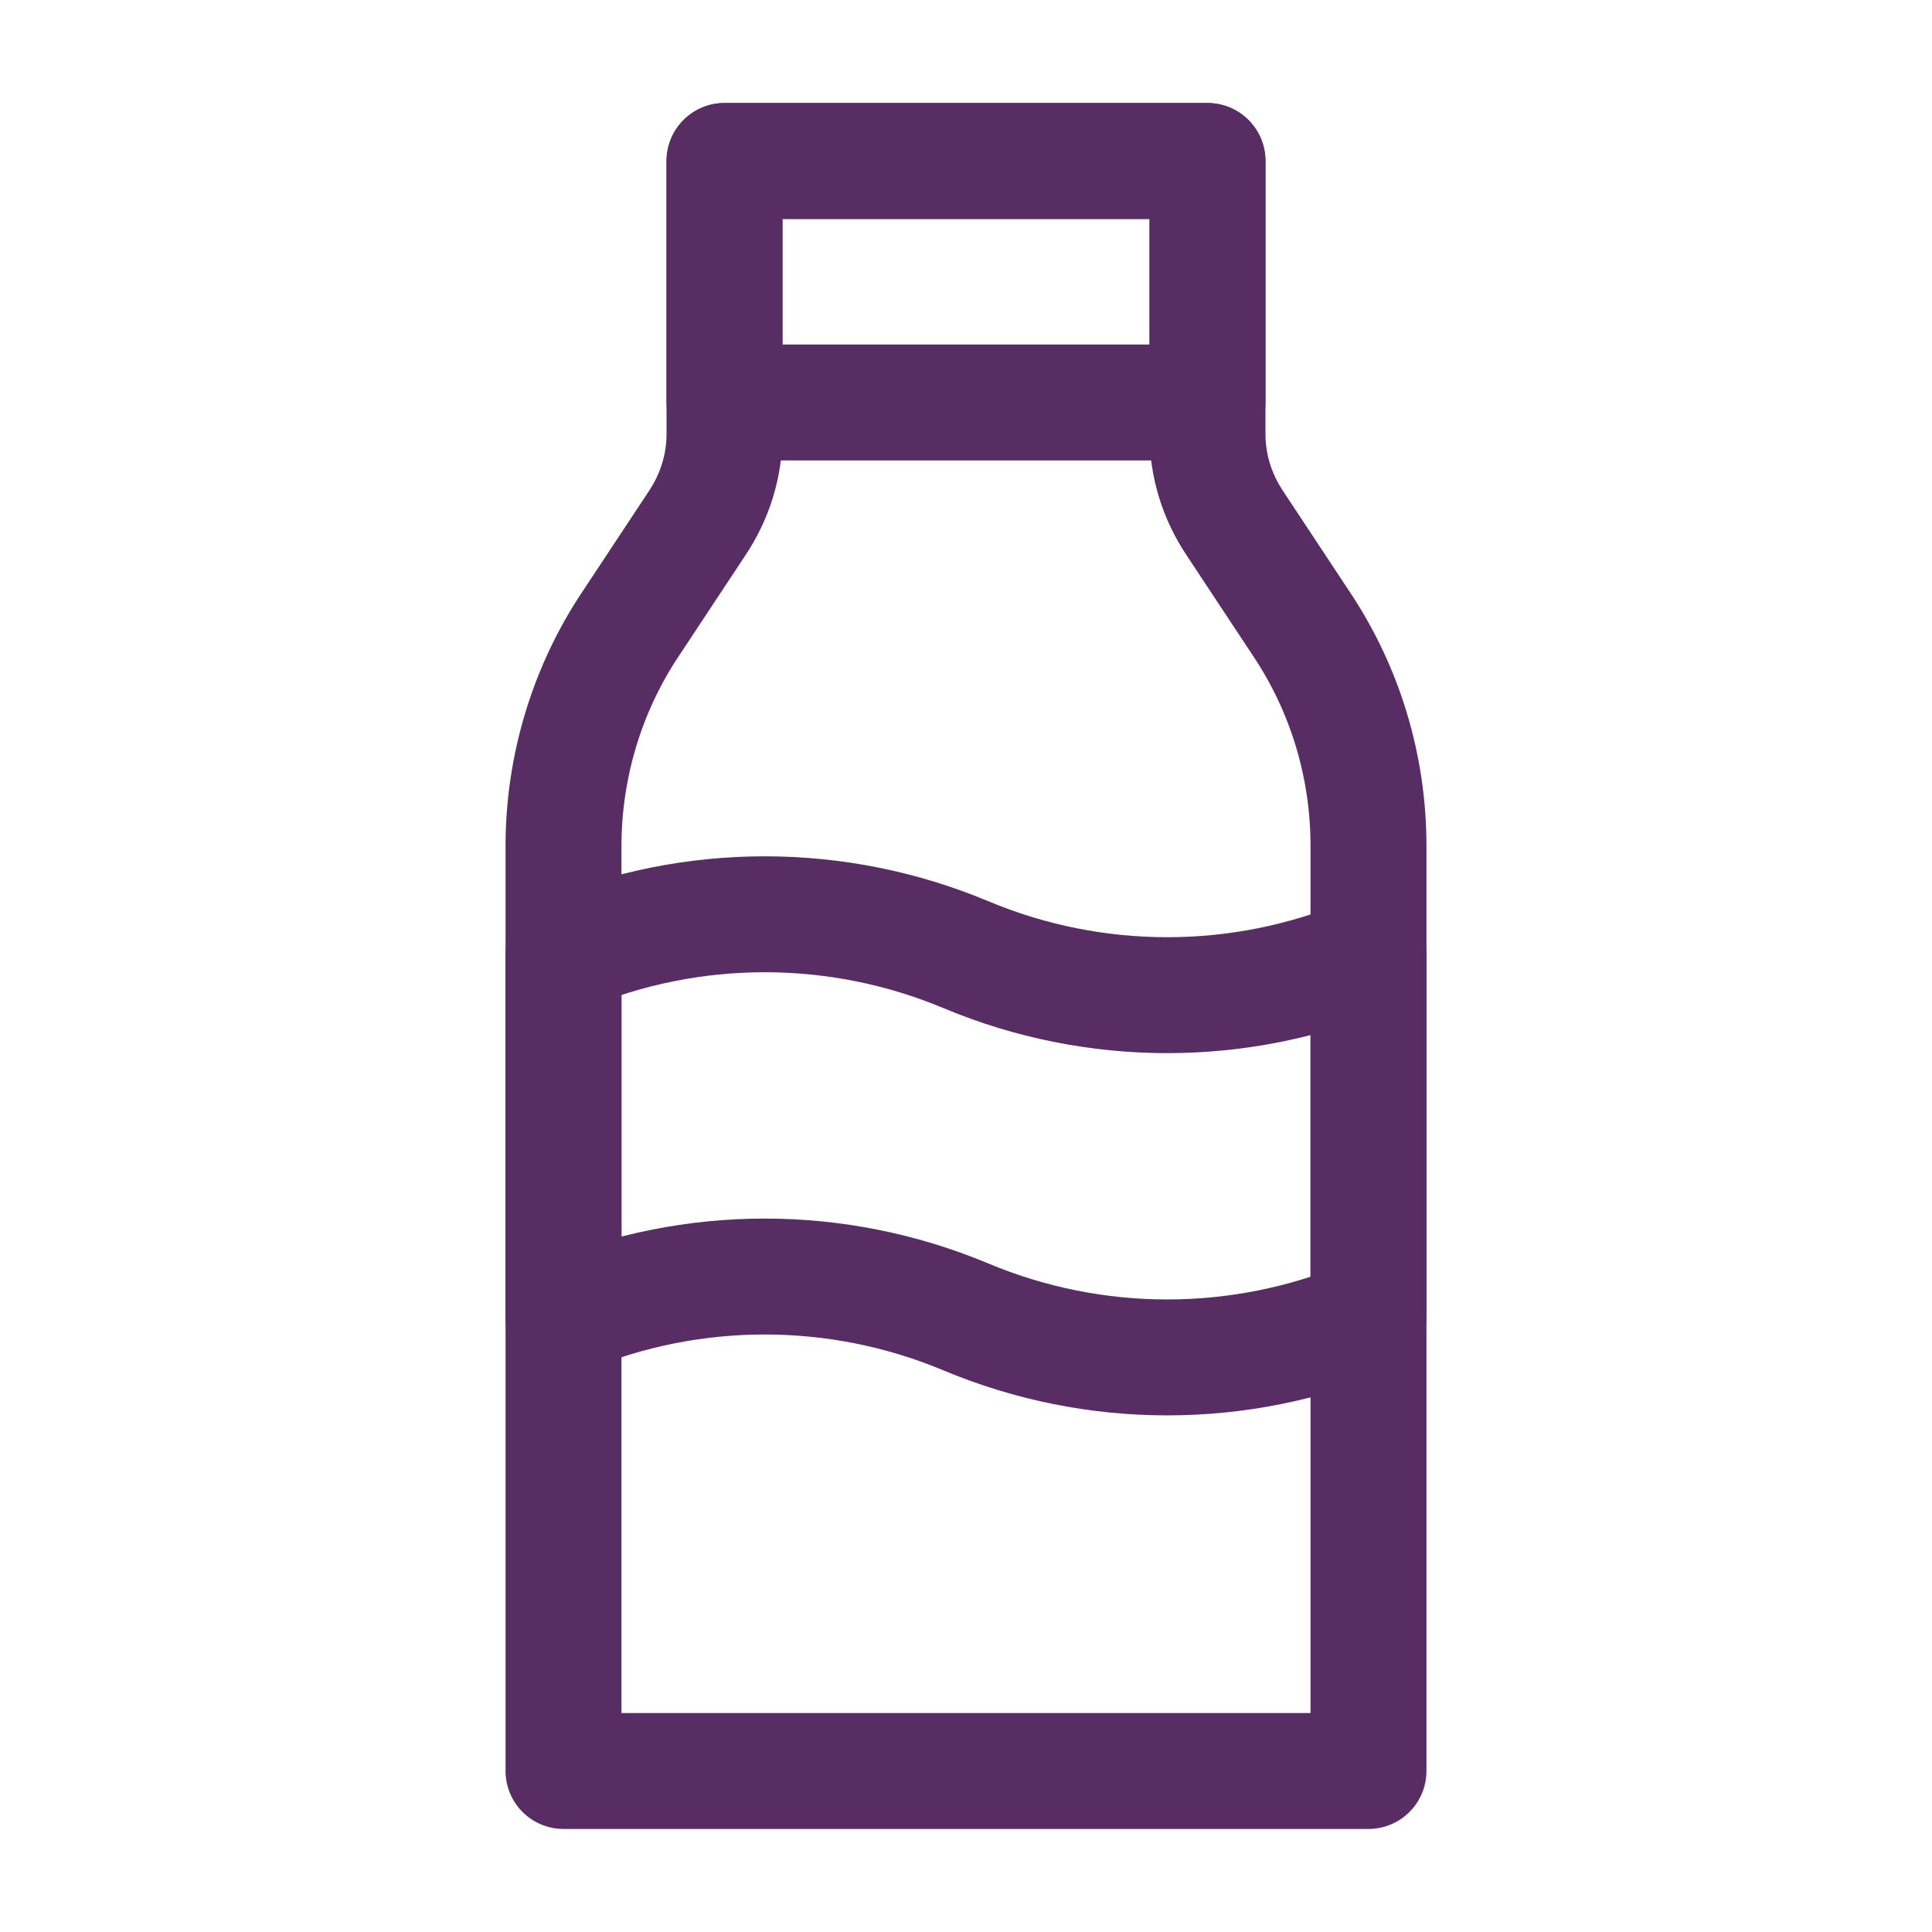
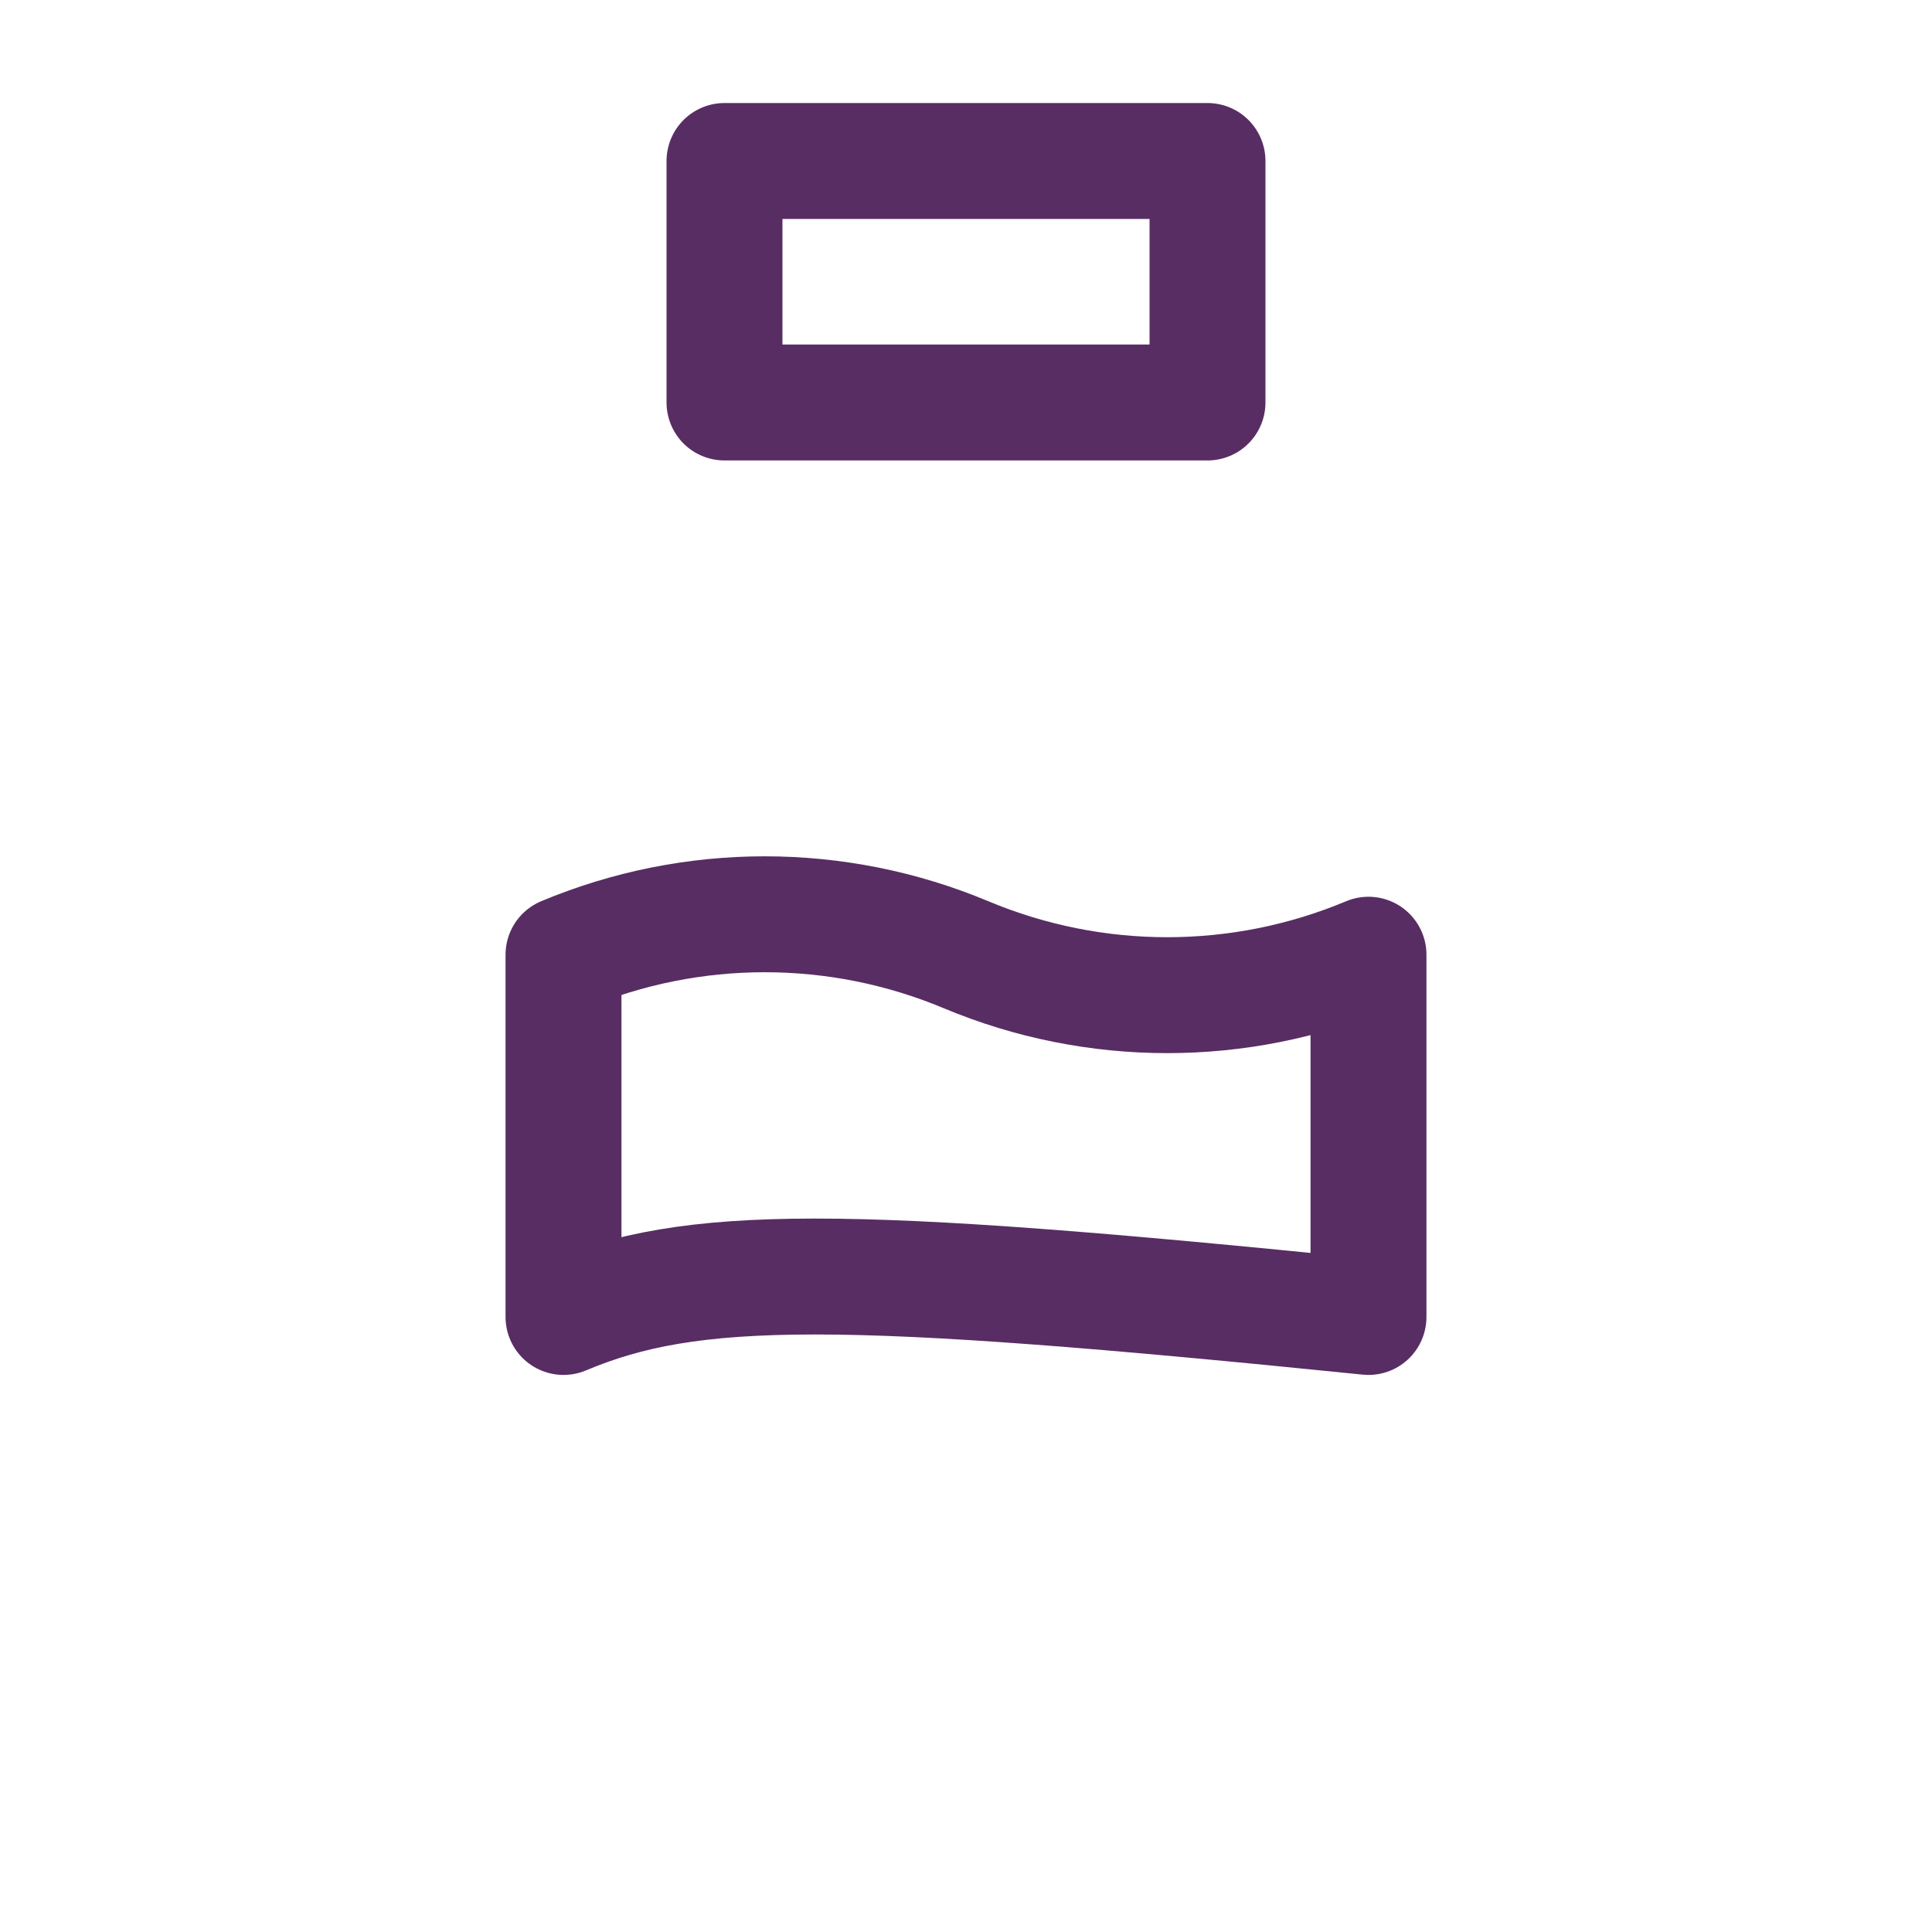
<svg xmlns="http://www.w3.org/2000/svg" width="100" height="100" viewBox="0 0 100 100" fill="none">
-   <path d="M37.5 8.333V22.458C37.5 24.125 37 25.708 36.083 27.083L32.667 32.25C30.375 35.666 29.167 39.708 29.167 43.791V91.666H70.833V43.791C70.833 39.666 69.625 35.666 67.333 32.25L63.917 27.083C63 25.708 62.5 24.125 62.5 22.458V8.333H37.5Z" stroke="#582D63" stroke-width="6" stroke-linecap="square" stroke-linejoin="round" />
-   <path d="M70.833 68.166C64.167 70.958 56.667 70.958 50 68.166C43.333 65.375 35.833 65.375 29.167 68.166V49.416C35.833 46.625 43.333 46.625 50 49.416C56.667 52.208 64.167 52.208 70.833 49.416V68.166Z" stroke="#582D63" stroke-width="6" stroke-linejoin="round" />
+   <path d="M70.833 68.166C43.333 65.375 35.833 65.375 29.167 68.166V49.416C35.833 46.625 43.333 46.625 50 49.416C56.667 52.208 64.167 52.208 70.833 49.416V68.166Z" stroke="#582D63" stroke-width="6" stroke-linejoin="round" />
  <path d="M62.5 8.333H37.5V20.833H62.5V8.333Z" stroke="#582D63" stroke-width="6" stroke-linecap="square" stroke-linejoin="round" />
</svg>